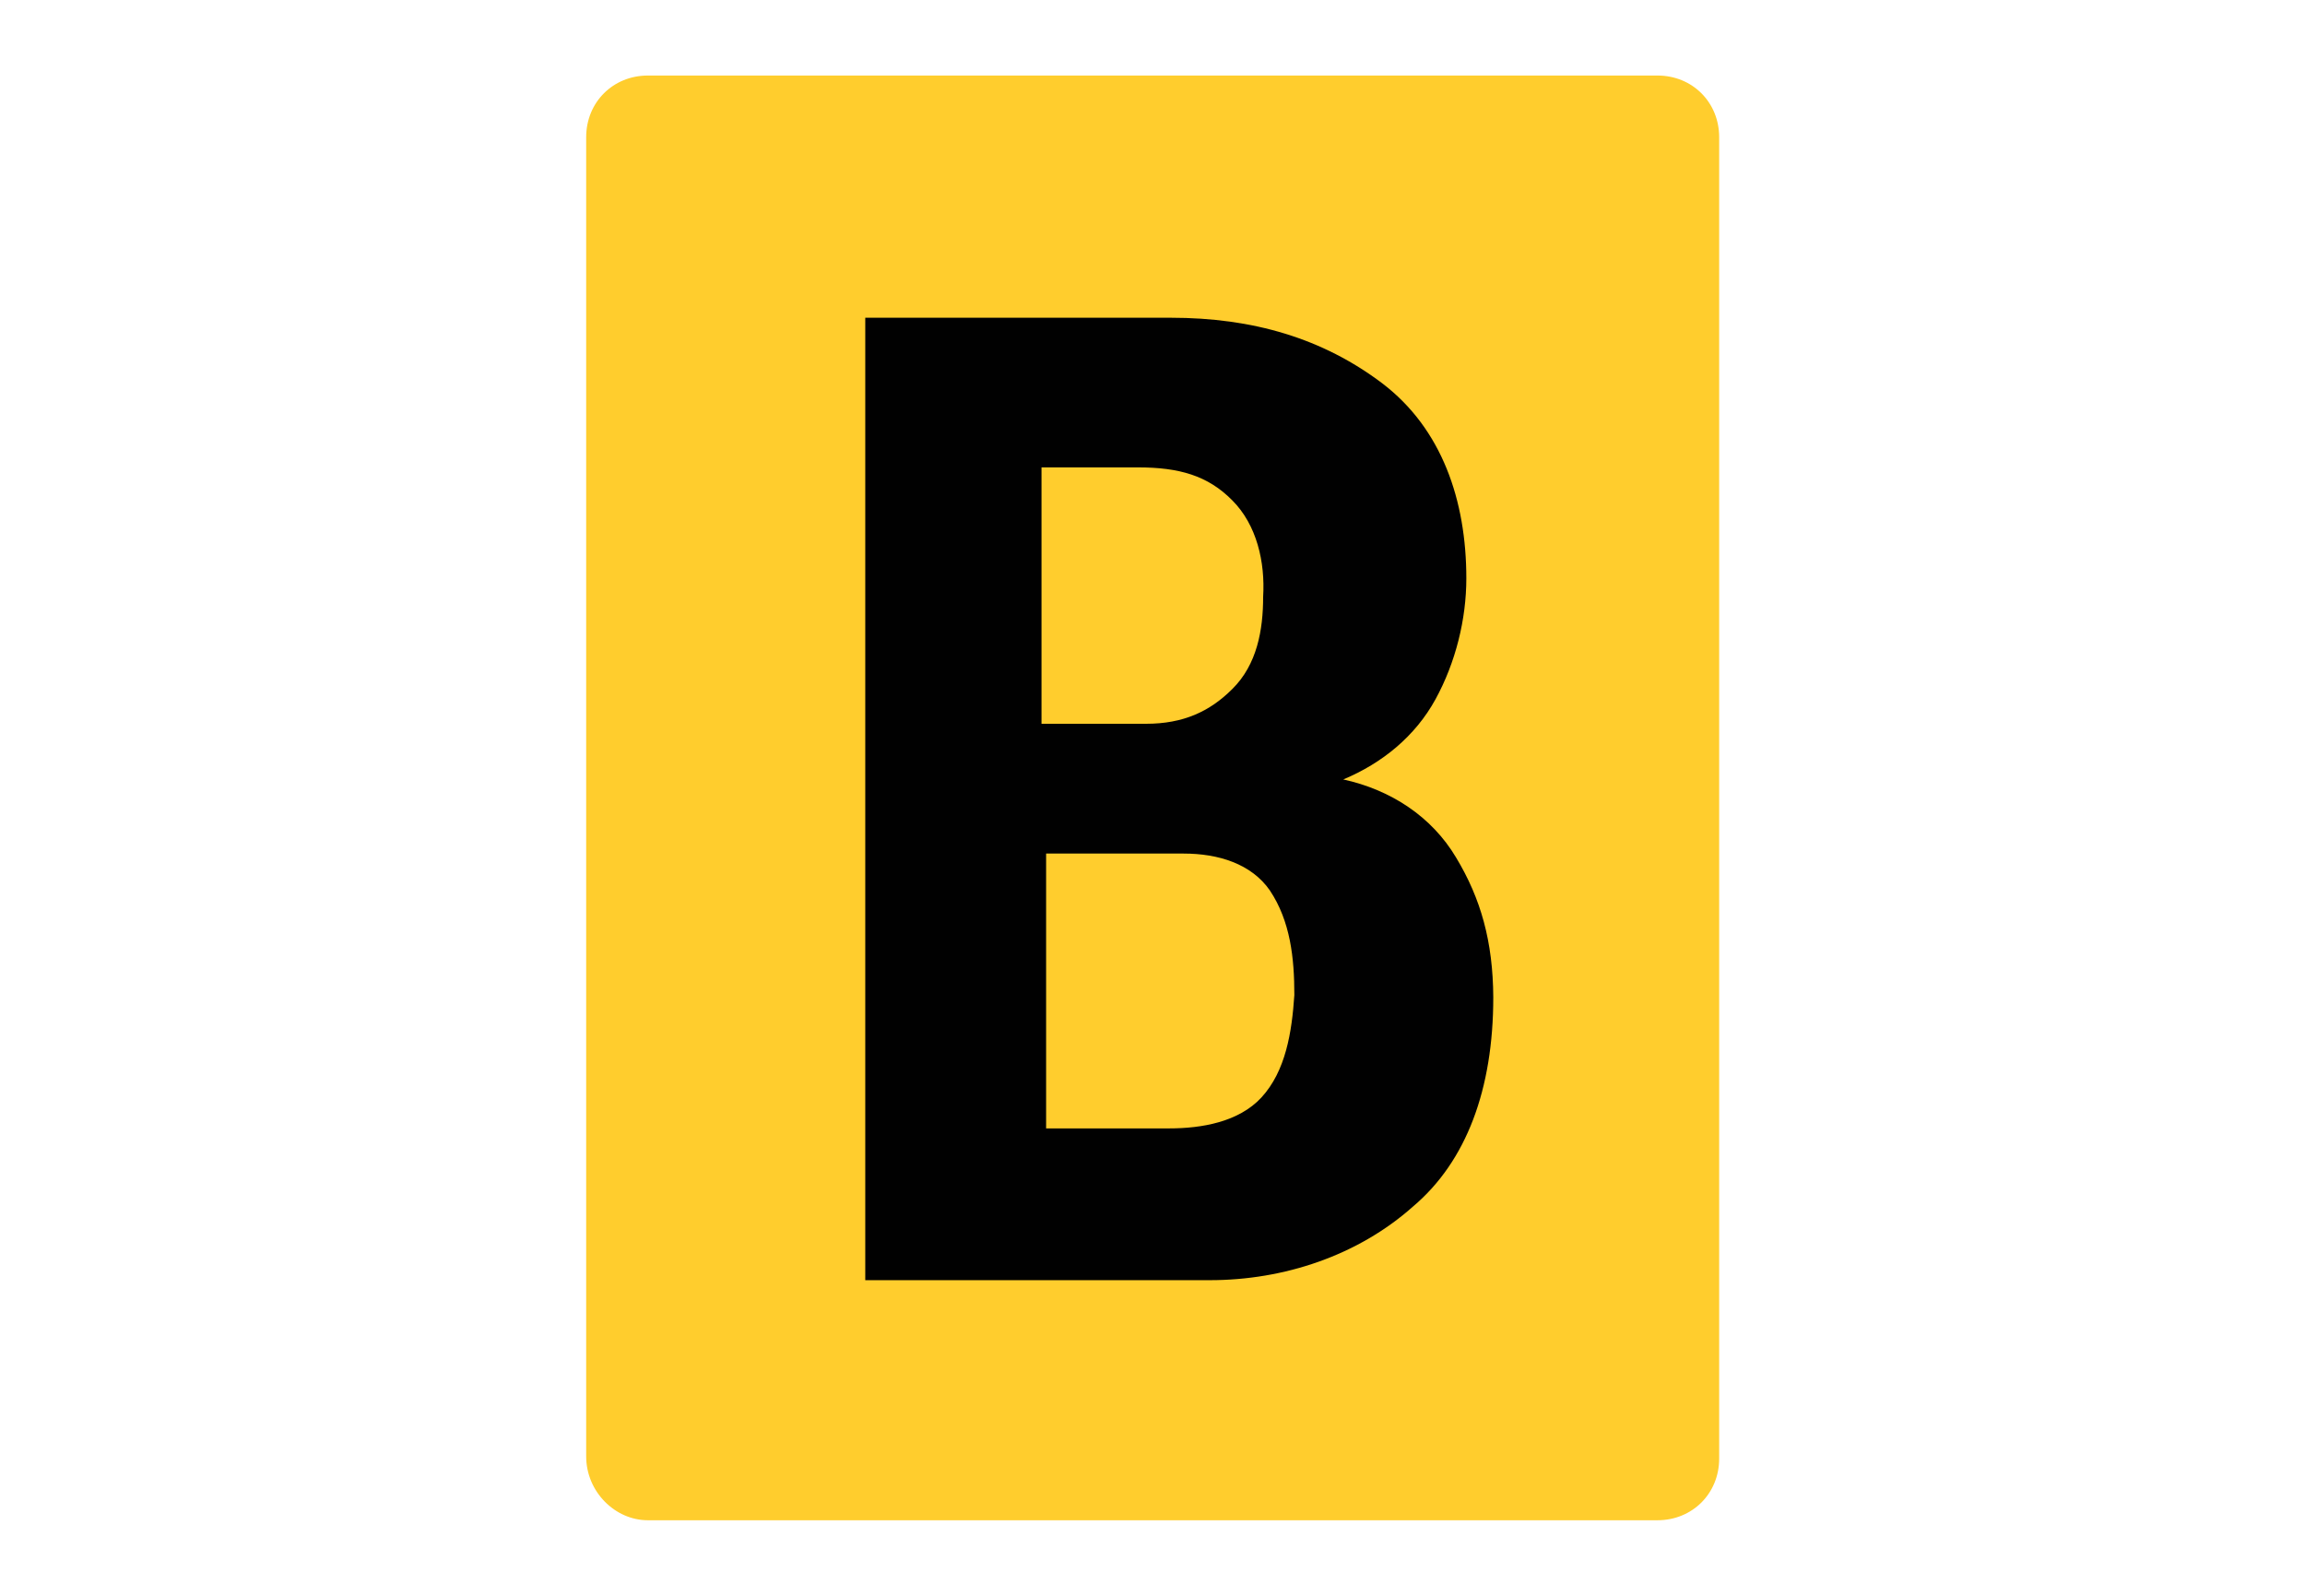
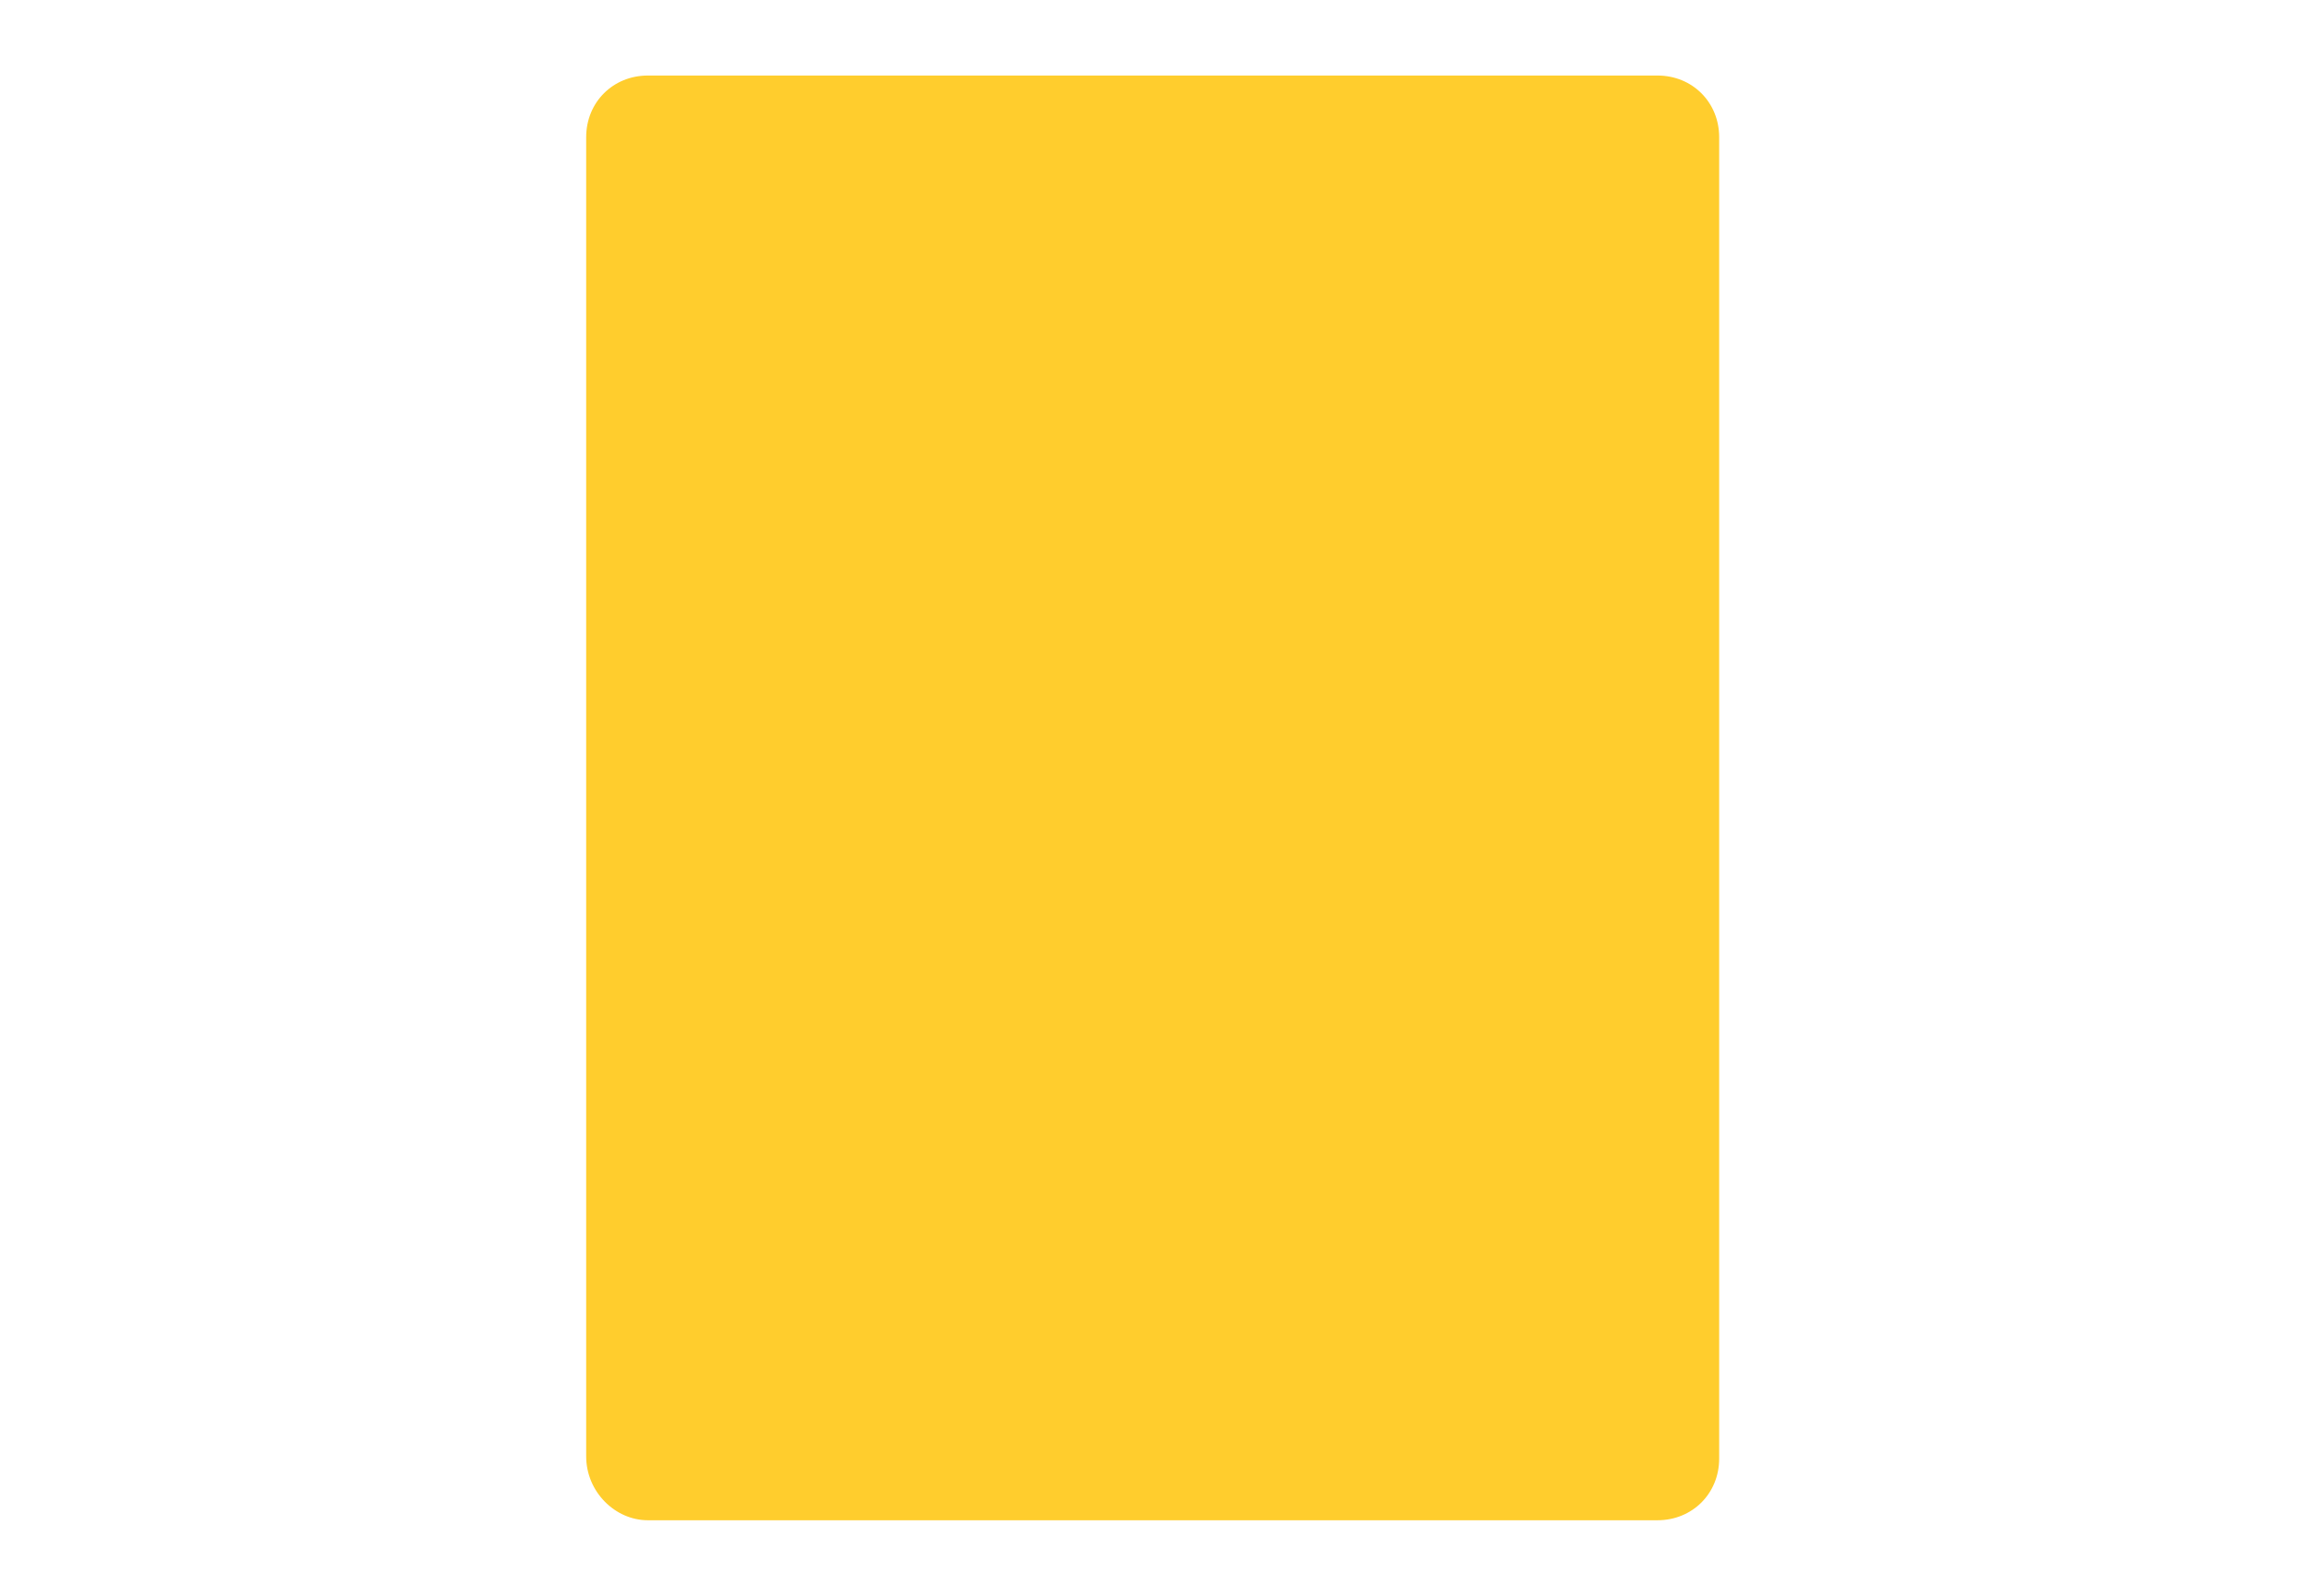
<svg xmlns="http://www.w3.org/2000/svg" version="1.1" id="Layer_1" x="0px" y="0px" viewBox="0 0 650 450" style="enable-background:new 0 0 650 450;" xml:space="preserve">
  <style type="text/css">
	.st0{fill:#FFCD2D;}
	.st1{fill:#010101;}
</style>
  <g>
    <path class="st0" d="M182.7,428.7h284.7c9.8,0,17.4-7.5,17.4-17.4V38.7c0-9.8-7.5-17.4-17.4-17.4H182.7c-9.8,0-17.4,7.5-17.4,17.4   v372C165.3,420.6,173.4,428.7,182.7,428.7z" />
-     <path class="st1" d="M410.6,241.8c-6.9-11.6-18.5-19.1-31.8-22c11-4.6,20.3-12.2,26-22.6s8.7-22.6,8.7-34.1c0-22-6.9-42.2-23.7-55   c-16.8-12.7-36.5-18.5-59.6-18.5H244V361h97.2c20.8,0,41.7-6.9,57.3-20.8c15-12.7,22.6-33,22.6-59   C421,265.5,417.6,253.4,410.6,241.8z M294.3,131.8h26.6c11.6,0,19.7,2.3,26.6,9.3c6.9,6.9,9.3,17.4,8.7,27.2c0,9.3-1.7,19.1-8.7,26   c-6.4,6.4-13.9,9.8-24.3,9.8h-29.5v-72.3H294.3z M355.7,309.5c-6.4,6.9-16.8,8.7-26,8.7h-34.7v-77.5h38.8c9.8,0,19.1,2.9,24.3,10.4   c5.8,8.7,6.9,19.1,6.9,29.5C364.3,291,362.6,302,355.7,309.5z" />
  </g>
</svg>